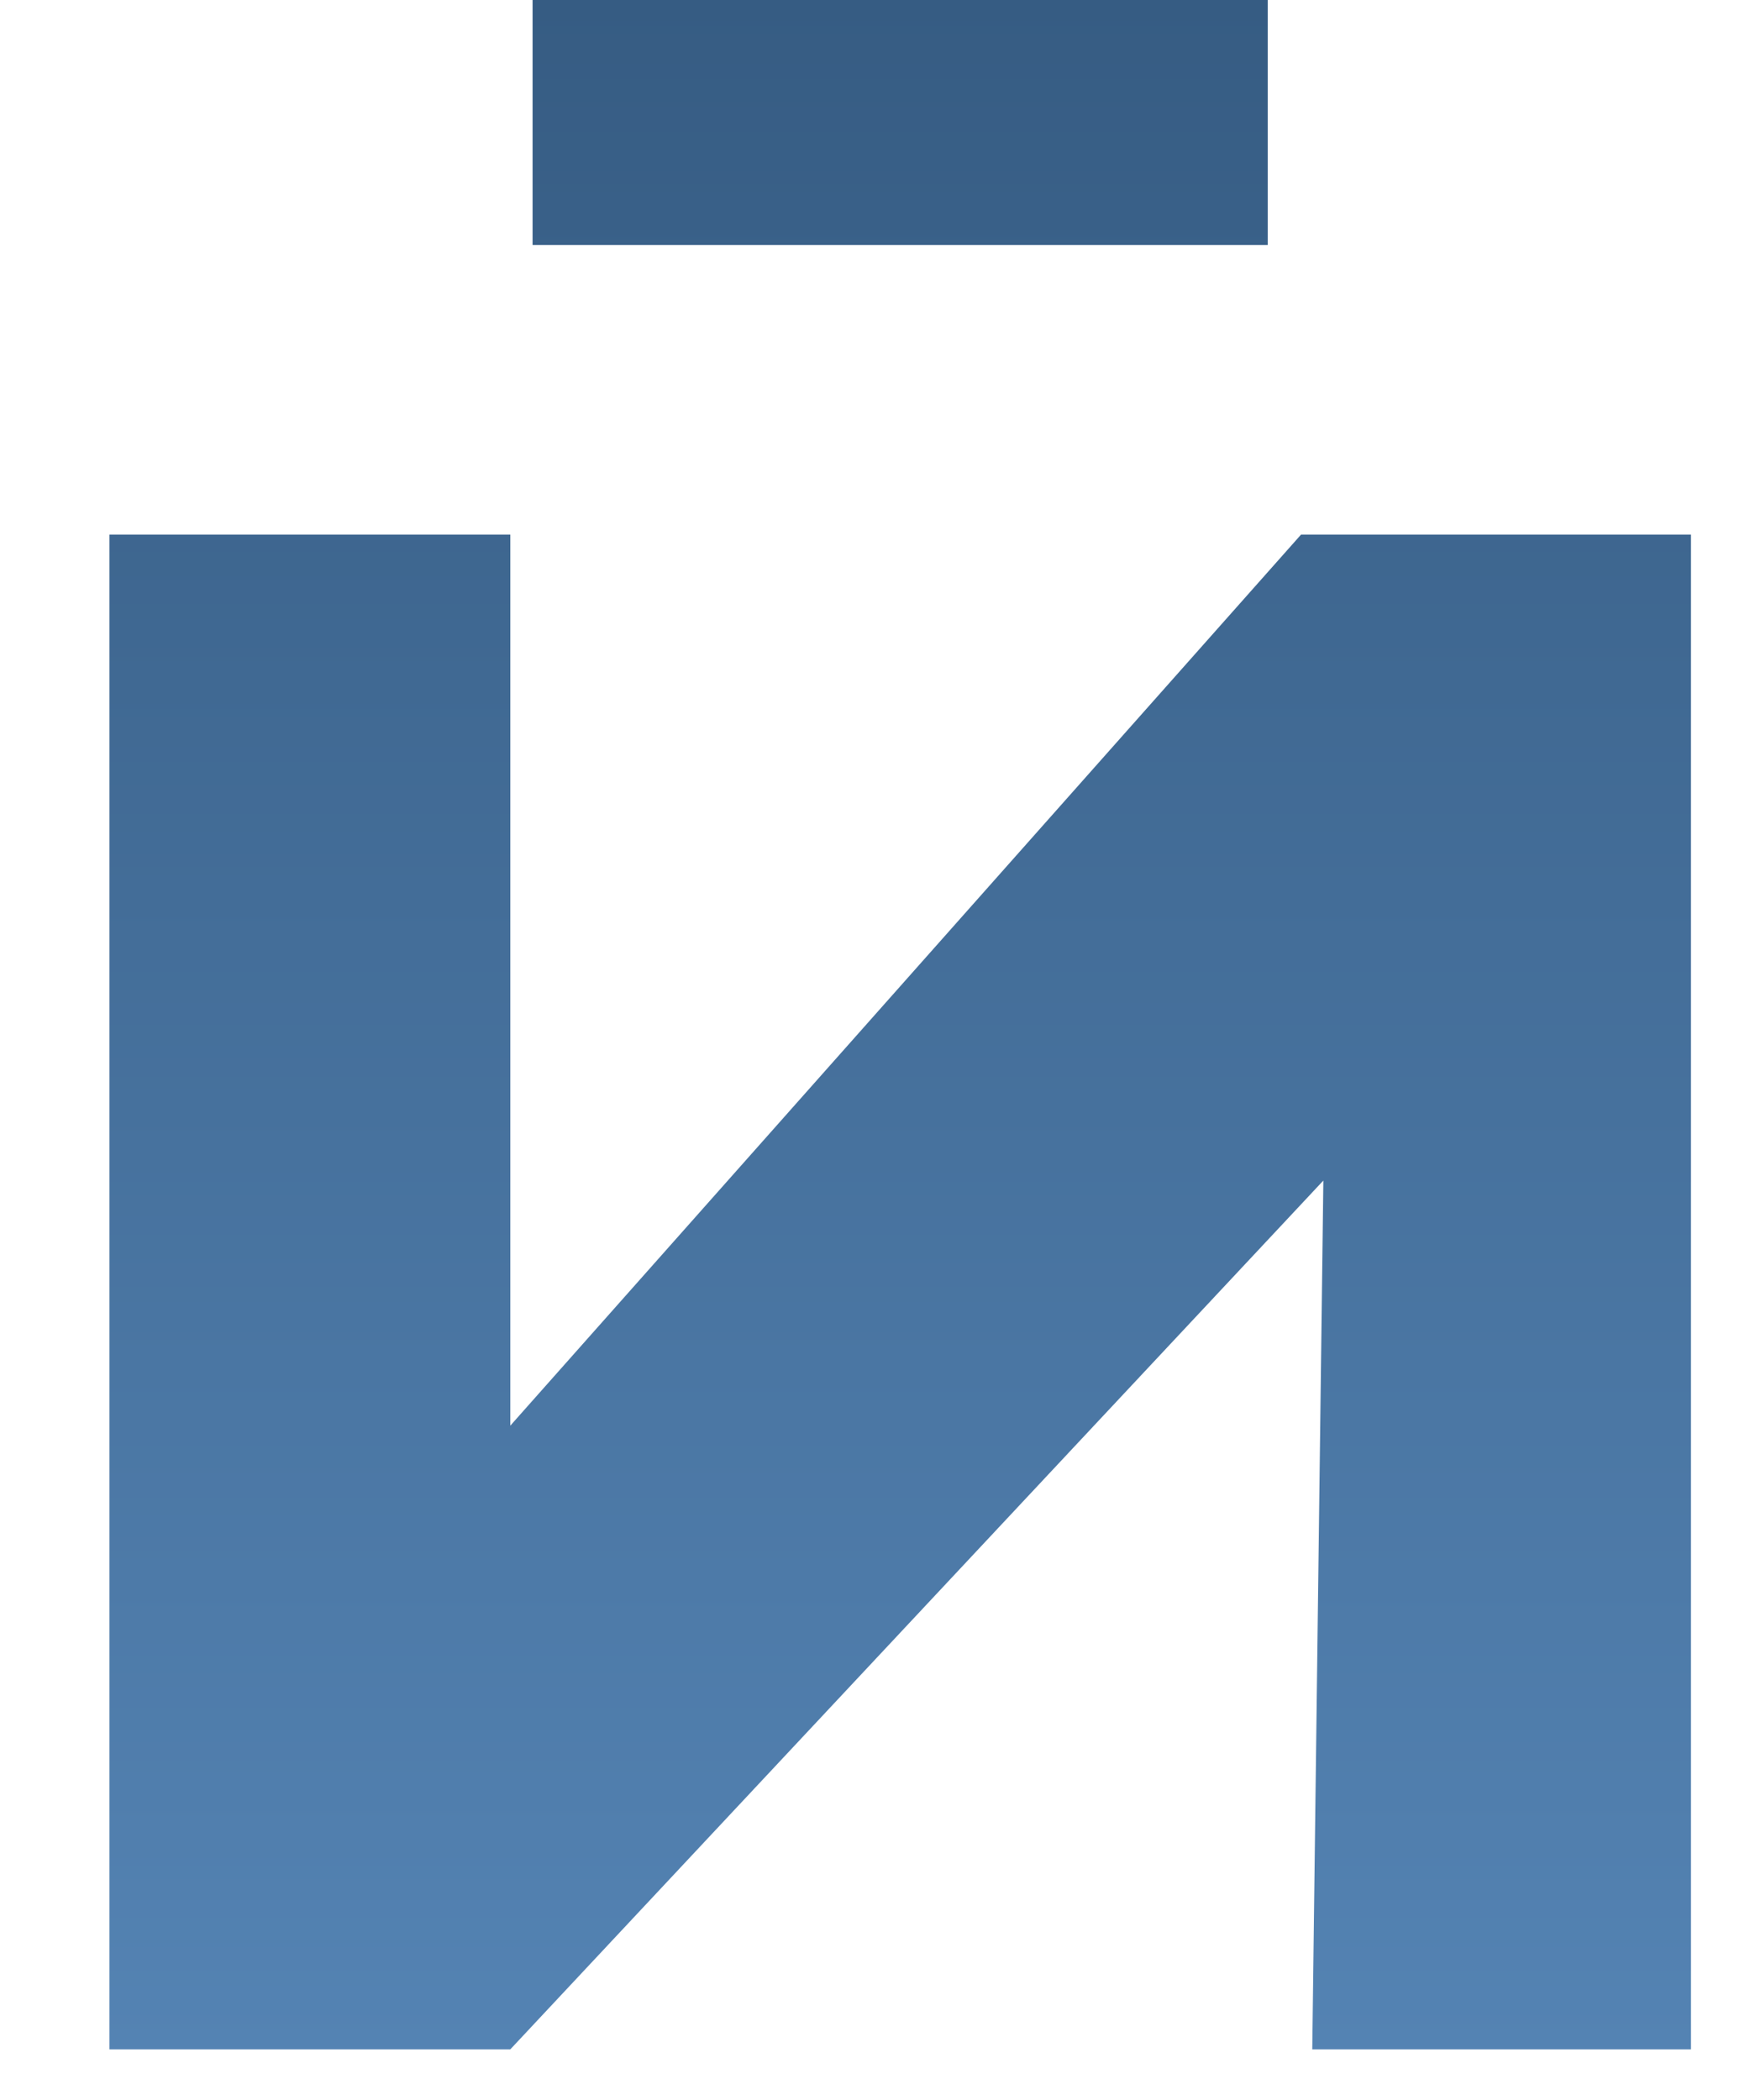
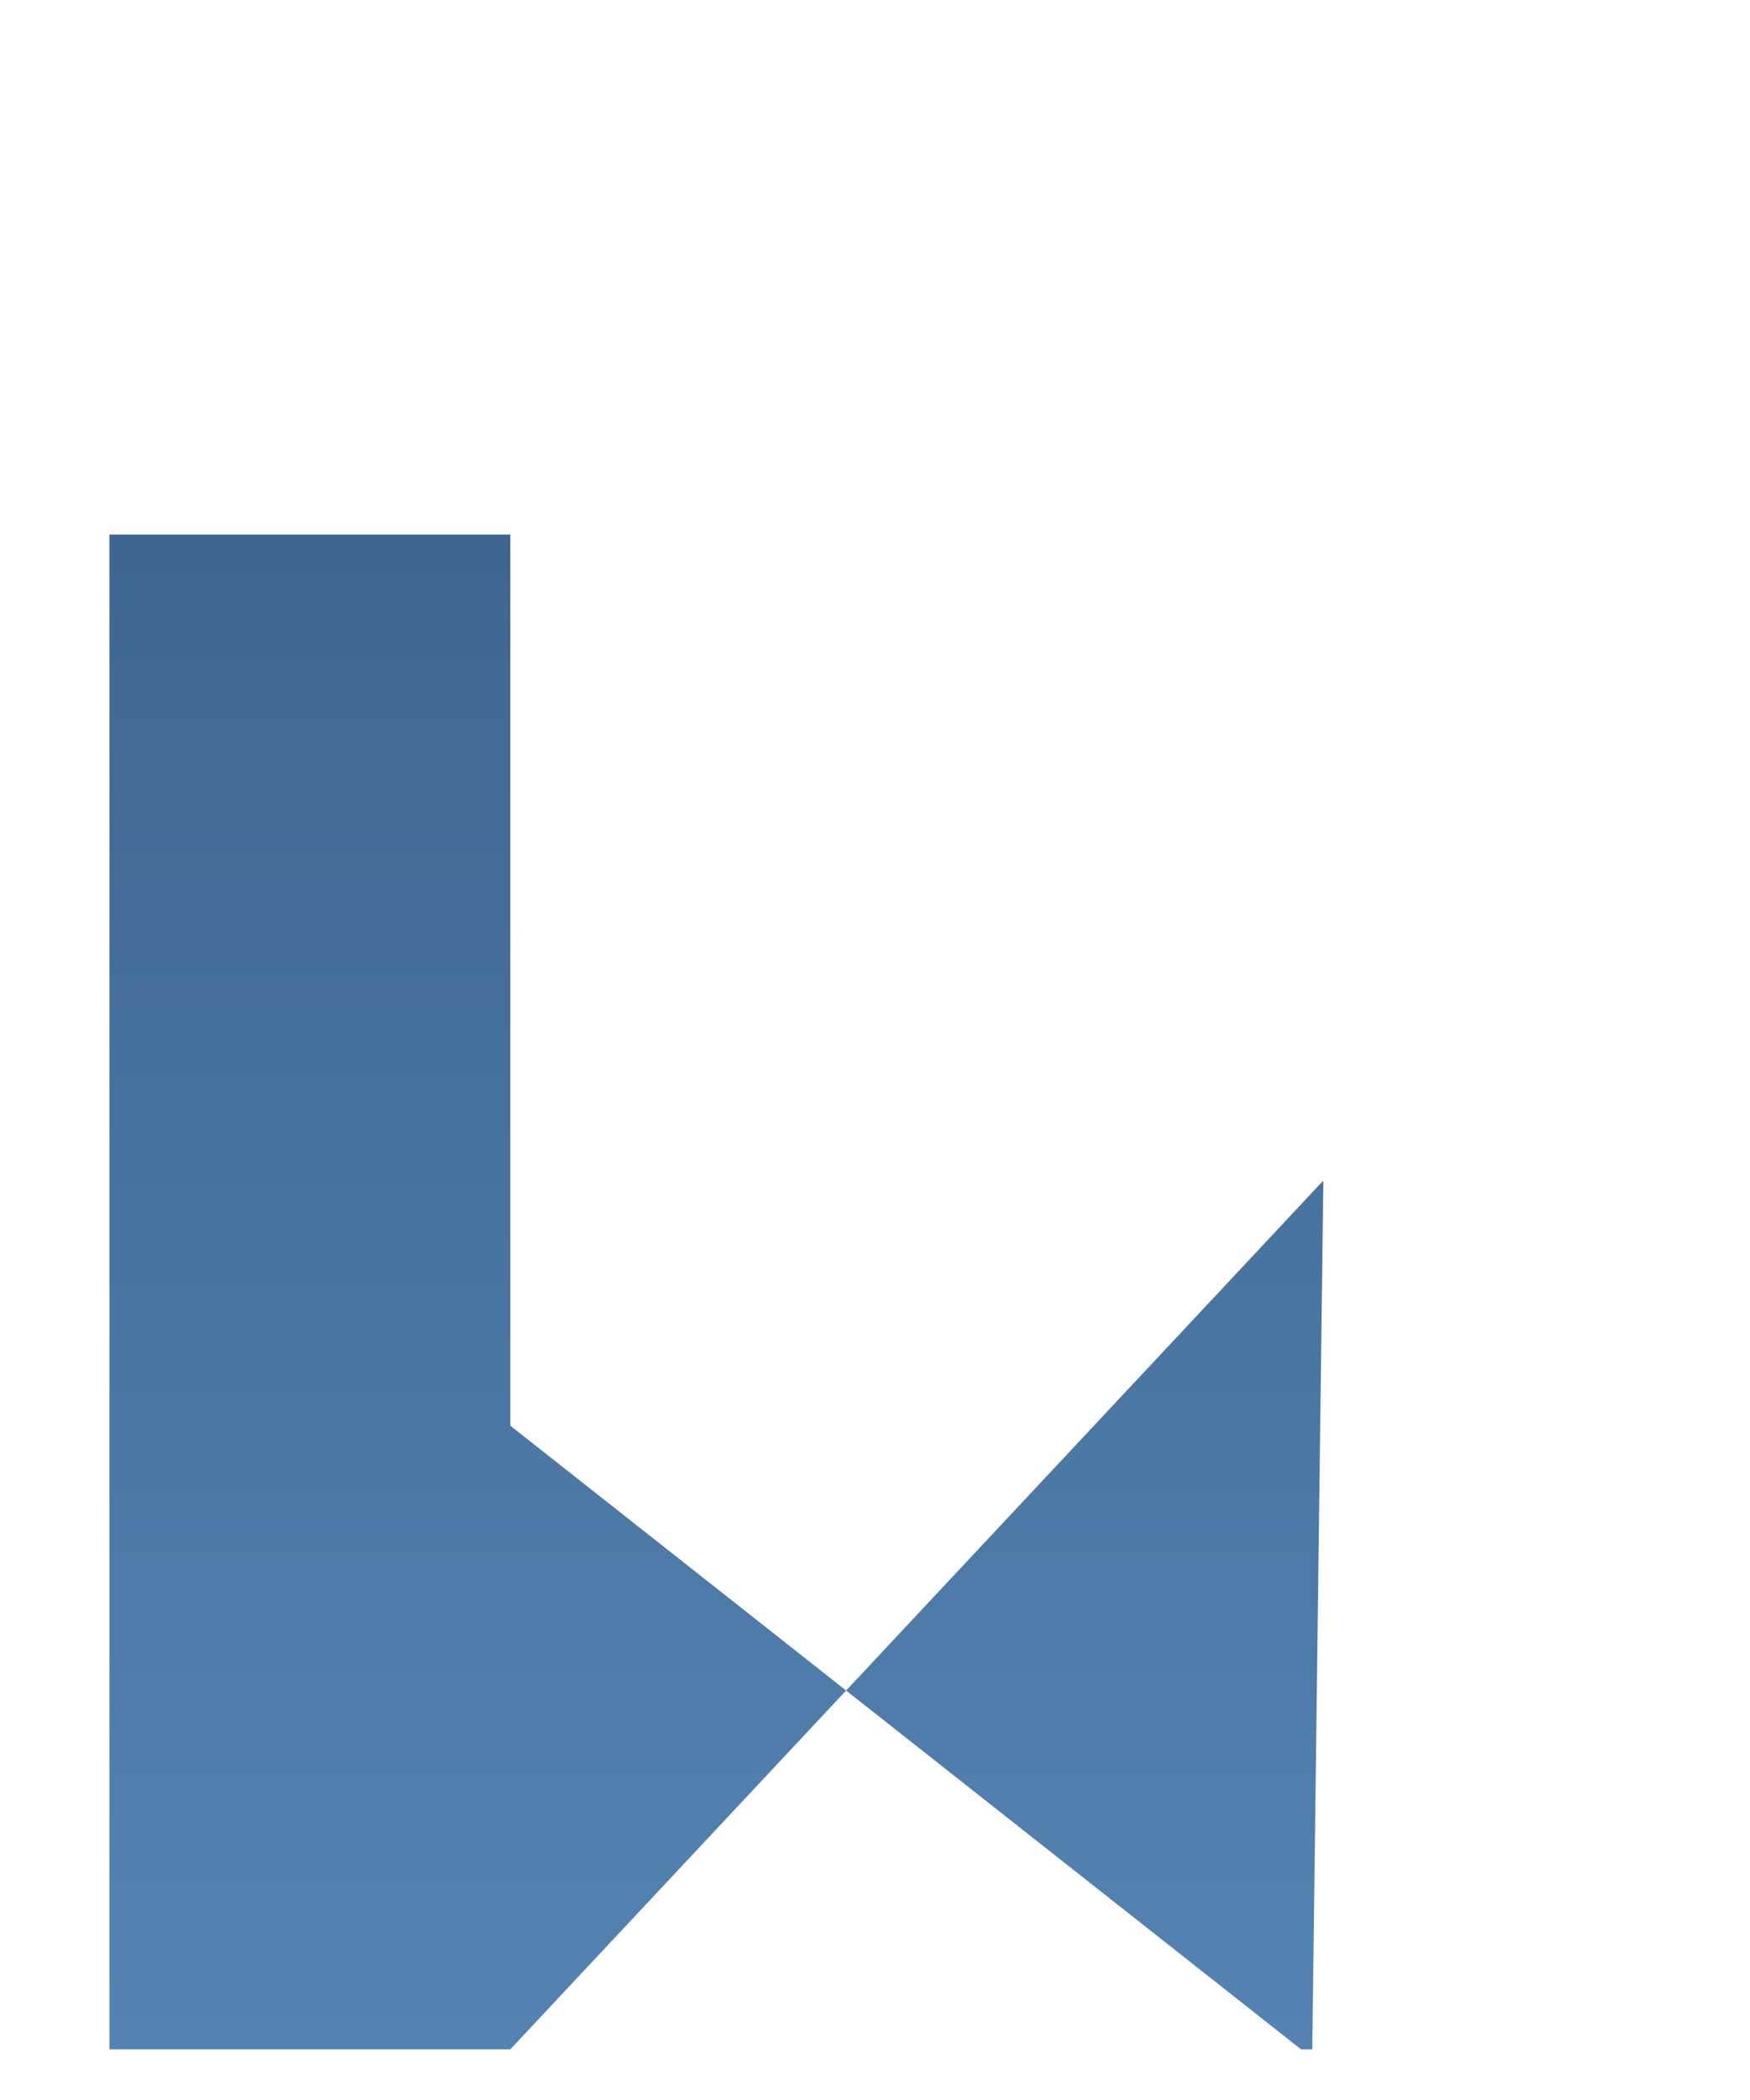
<svg xmlns="http://www.w3.org/2000/svg" width="15" height="18" viewBox="0 0 15 18" fill="none">
-   <path d="M0.938 4.582V17.566H4.374L11.343 10.119L11.248 17.566H14.494V4.582H11.152L4.374 12.22V4.582H0.938Z" fill="url(#paint0_linear_1532_95)" />
-   <path d="M10.866 0H4.565V2.1H10.866V0Z" fill="url(#paint1_linear_1532_95)" />
+   <path d="M0.938 4.582V17.566H4.374L11.343 10.119L11.248 17.566H14.494H11.152L4.374 12.22V4.582H0.938Z" fill="url(#paint0_linear_1532_95)" />
  <defs>
    <linearGradient id="paint0_linear_1532_95" x1="7.716" y1="0" x2="7.716" y2="17.566" gradientUnits="userSpaceOnUse">
      <stop stop-color="#365C83" />
      <stop offset="1" stop-color="#5483B3" />
    </linearGradient>
    <linearGradient id="paint1_linear_1532_95" x1="7.716" y1="0" x2="7.716" y2="17.566" gradientUnits="userSpaceOnUse">
      <stop stop-color="#365C83" />
      <stop offset="1" stop-color="#5483B3" />
    </linearGradient>
  </defs>
</svg>